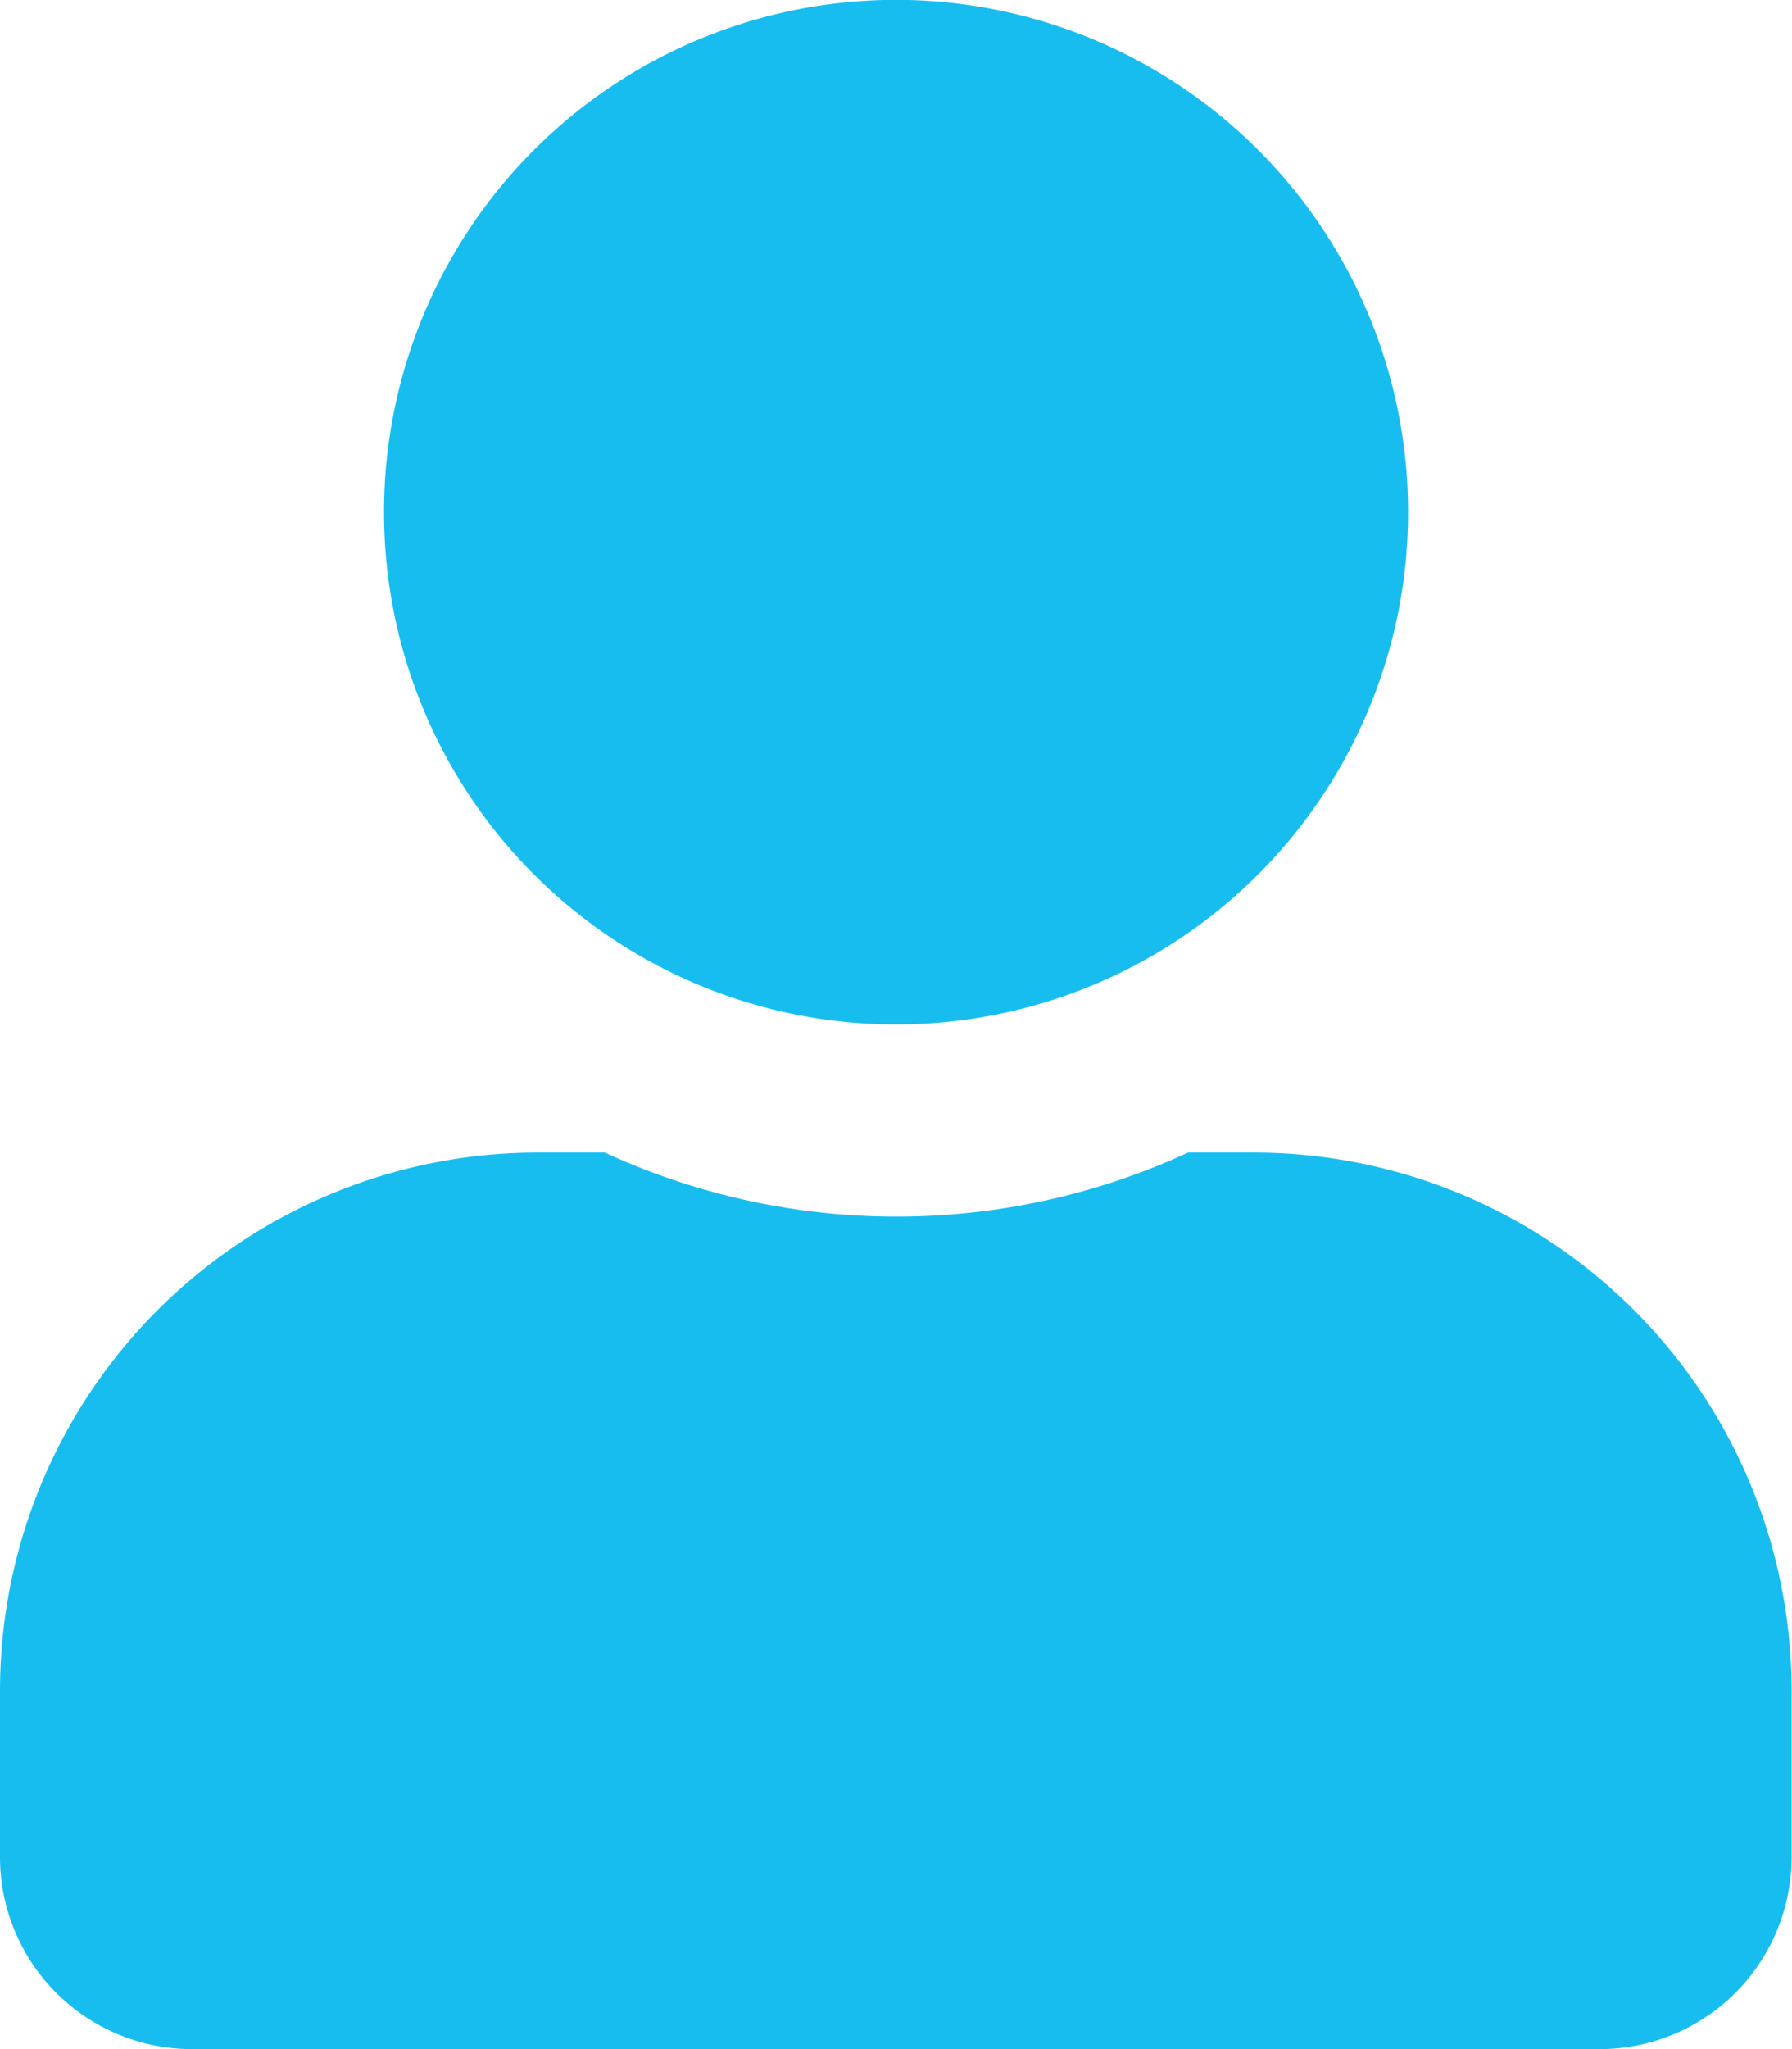
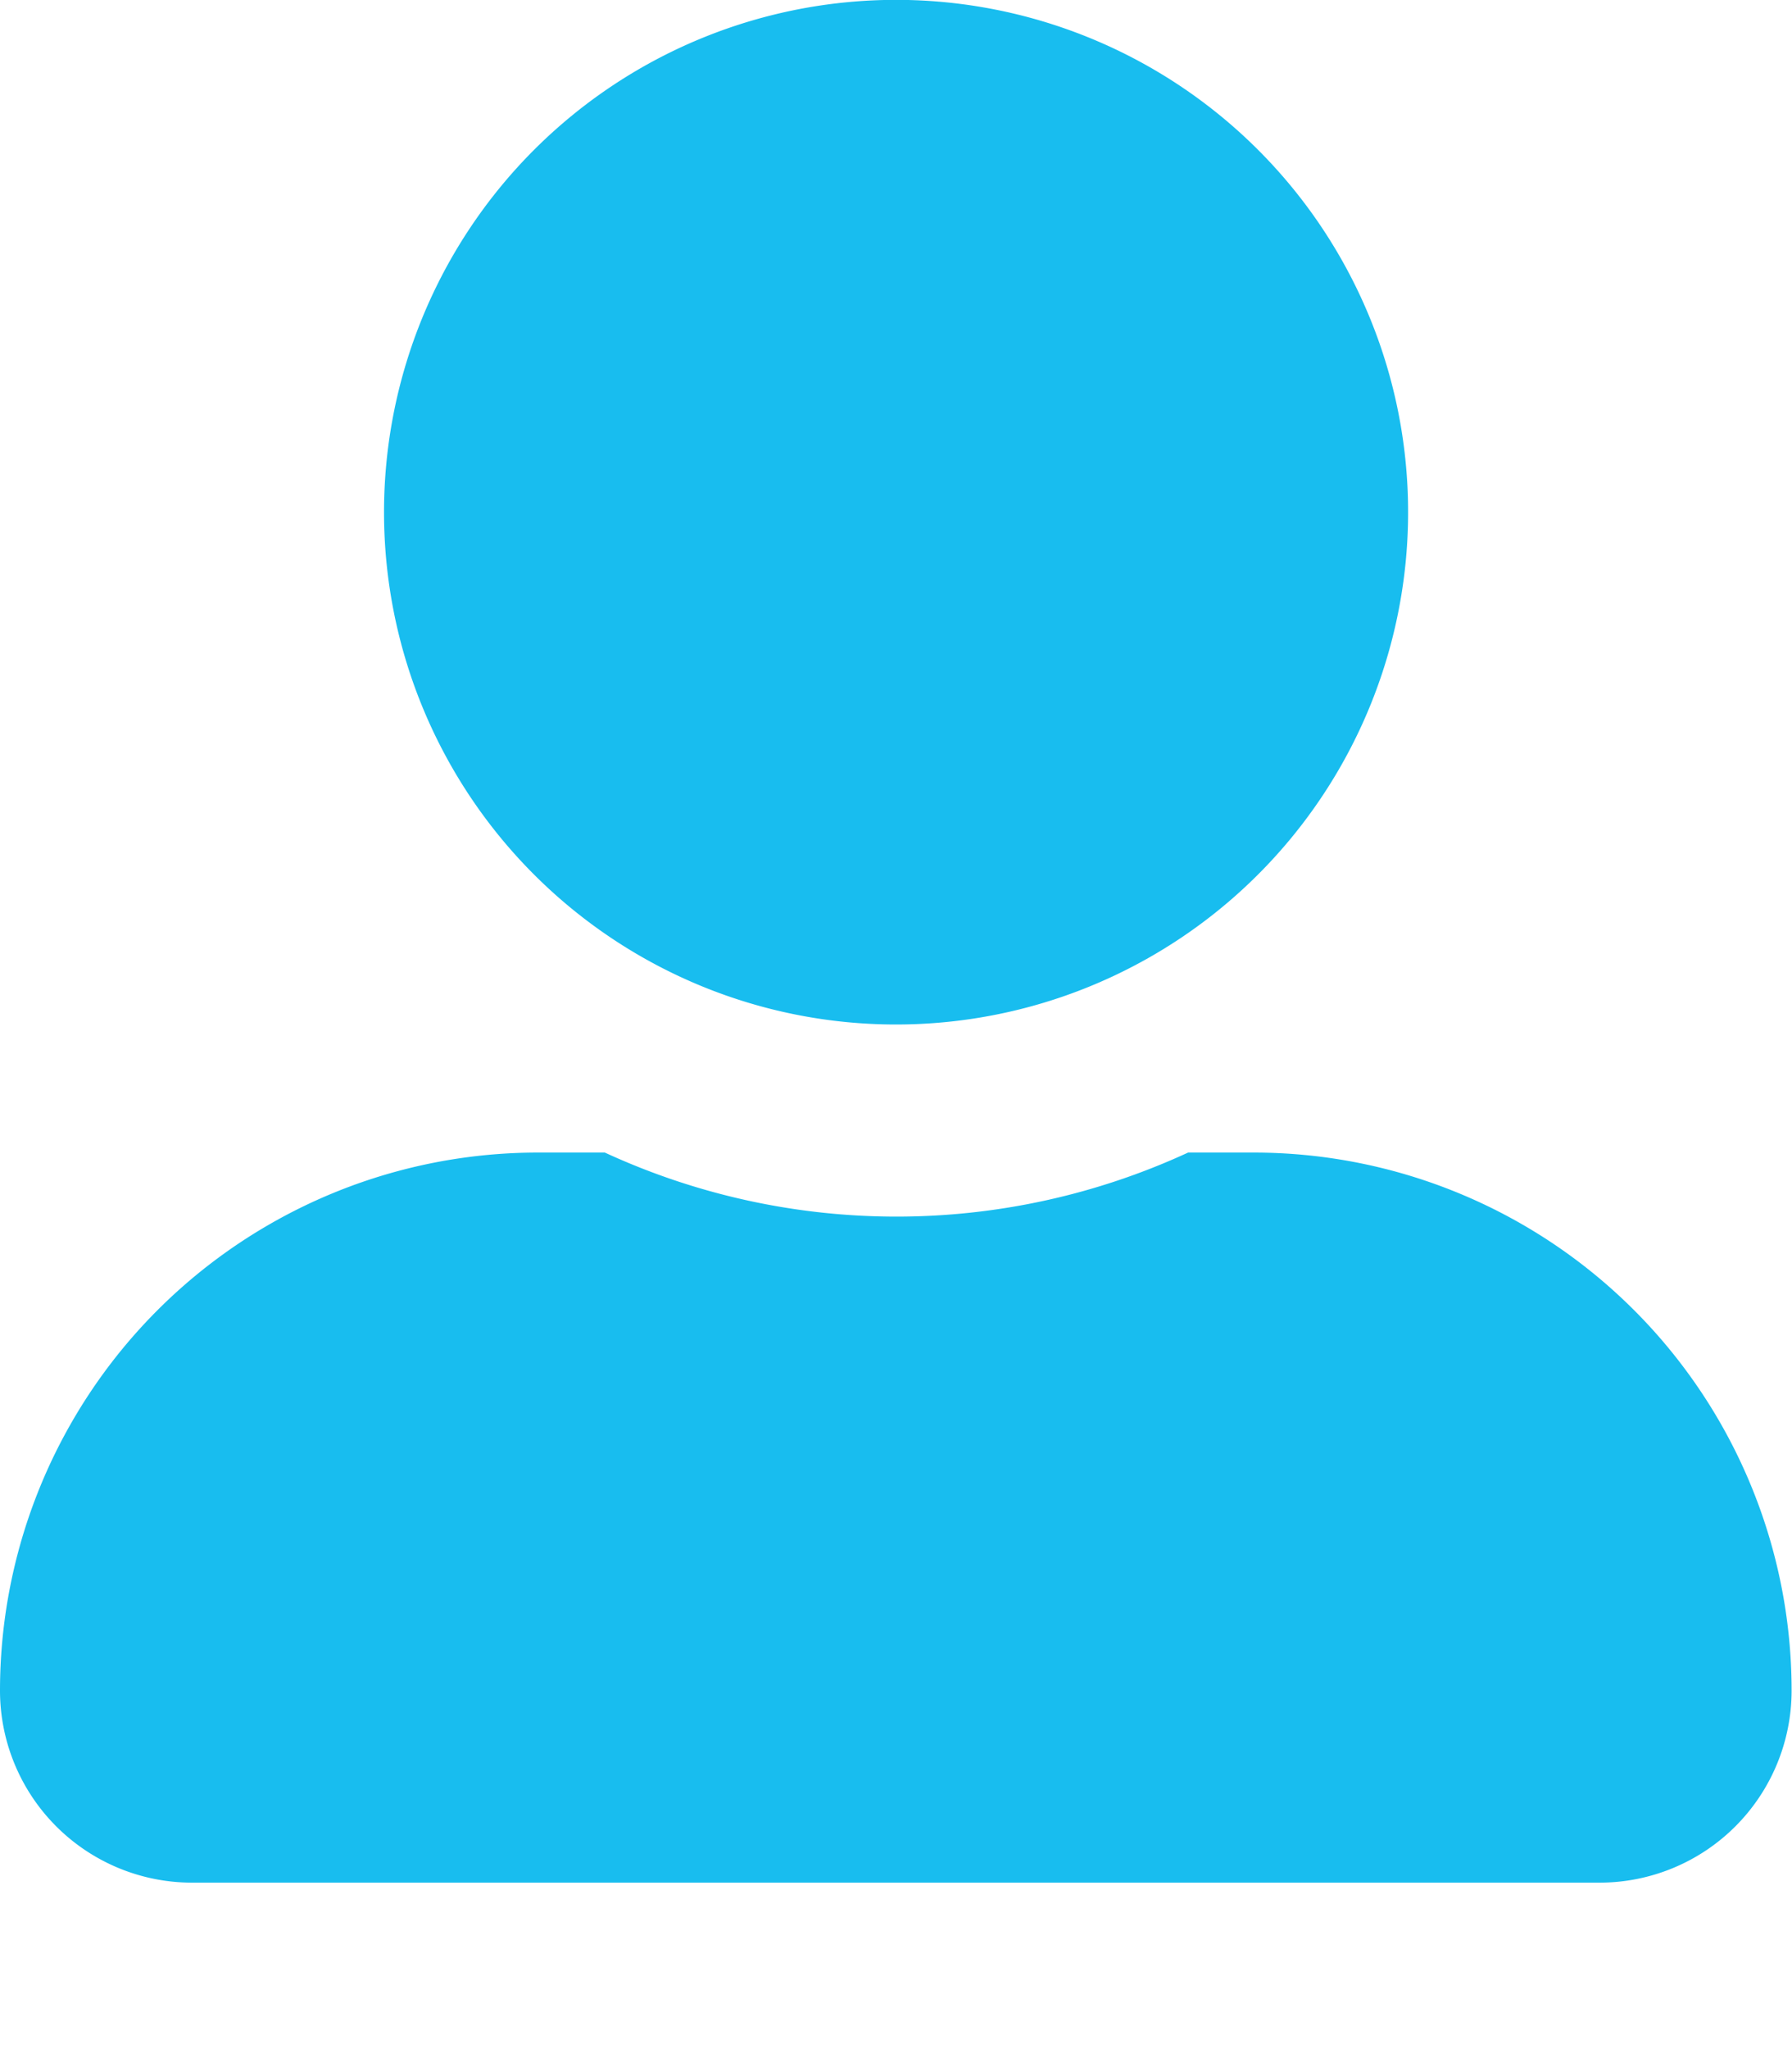
<svg xmlns="http://www.w3.org/2000/svg" width="13.495" height="15.423" viewBox="0 0 13.495 15.423">
-   <path id="Icon_awesome-user" data-name="Icon awesome-user" d="M6.747,7.711A3.856,3.856,0,1,0,2.892,3.856,3.855,3.855,0,0,0,6.747,7.711Zm2.7.964h-.5a5.244,5.244,0,0,1-4.392,0h-.5A4.05,4.05,0,0,0,0,12.724v1.253a1.446,1.446,0,0,0,1.446,1.446h10.6a1.446,1.446,0,0,0,1.446-1.446V12.724A4.05,4.05,0,0,0,9.446,8.675Z" fill="#18bdef" />
+   <path id="Icon_awesome-user" data-name="Icon awesome-user" d="M6.747,7.711A3.856,3.856,0,1,0,2.892,3.856,3.855,3.855,0,0,0,6.747,7.711Zm2.7.964h-.5a5.244,5.244,0,0,1-4.392,0h-.5A4.05,4.05,0,0,0,0,12.724a1.446,1.446,0,0,0,1.446,1.446h10.6a1.446,1.446,0,0,0,1.446-1.446V12.724A4.05,4.05,0,0,0,9.446,8.675Z" fill="#18bdef" />
</svg>